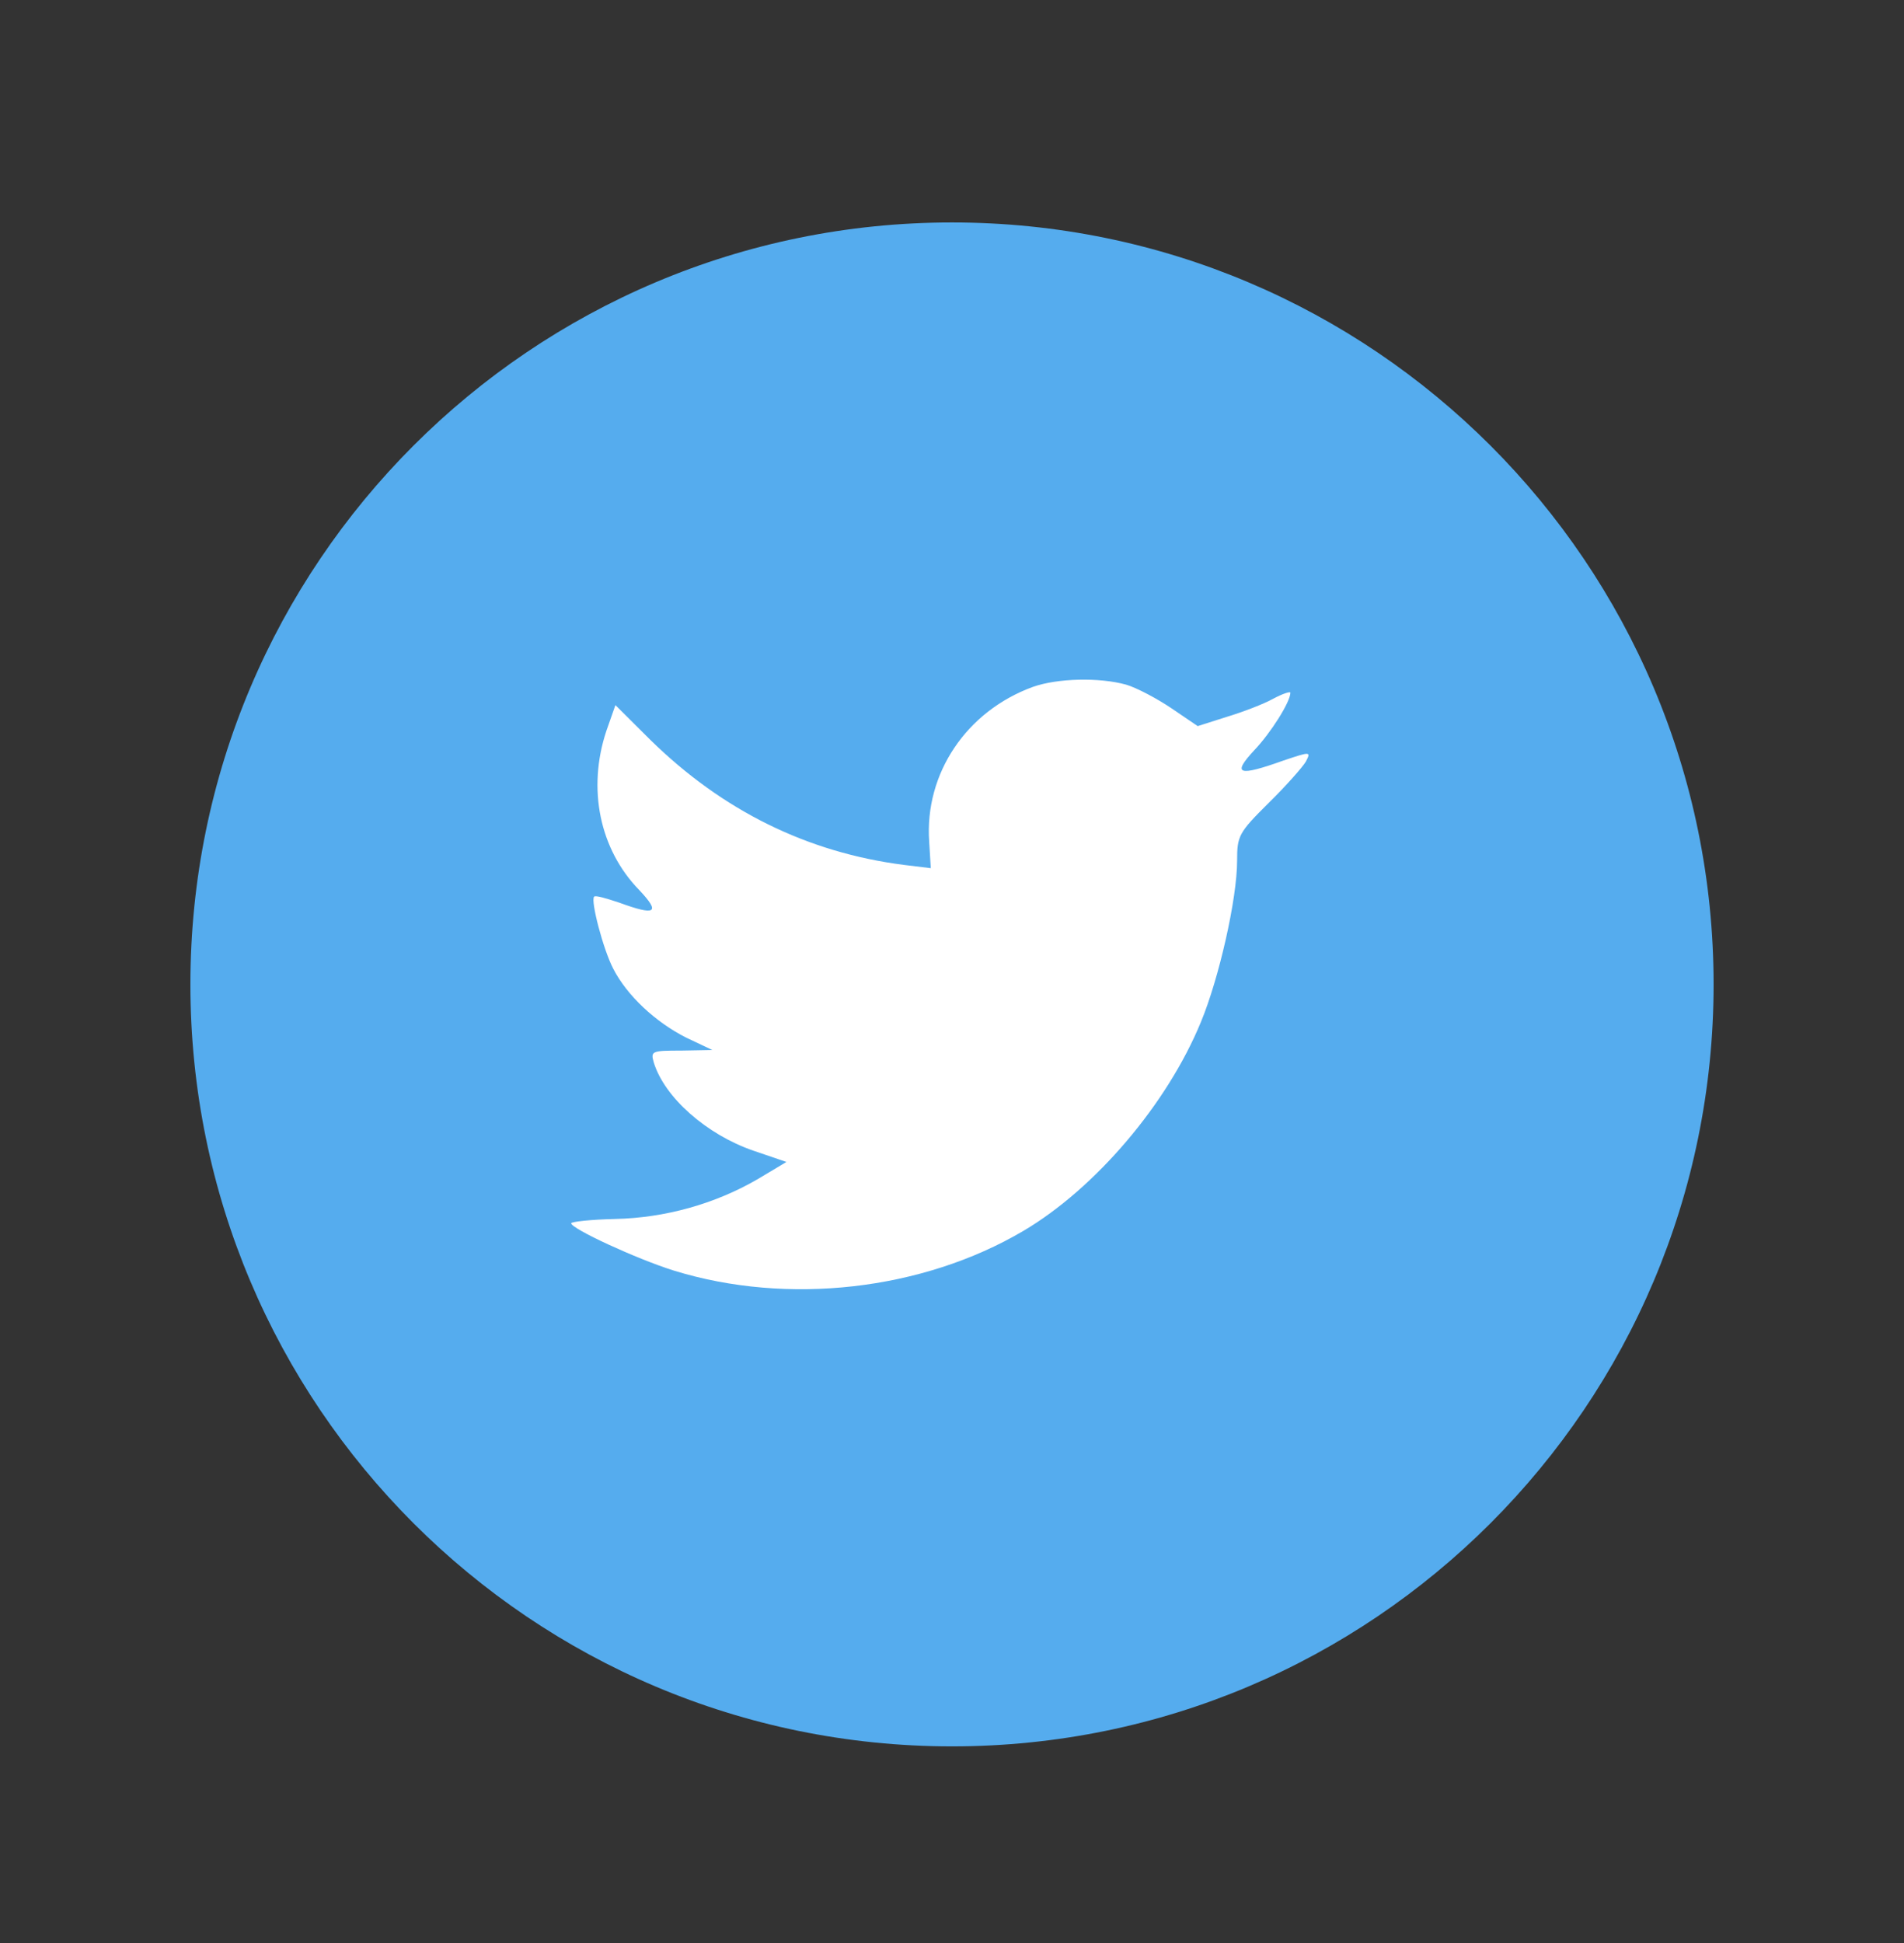
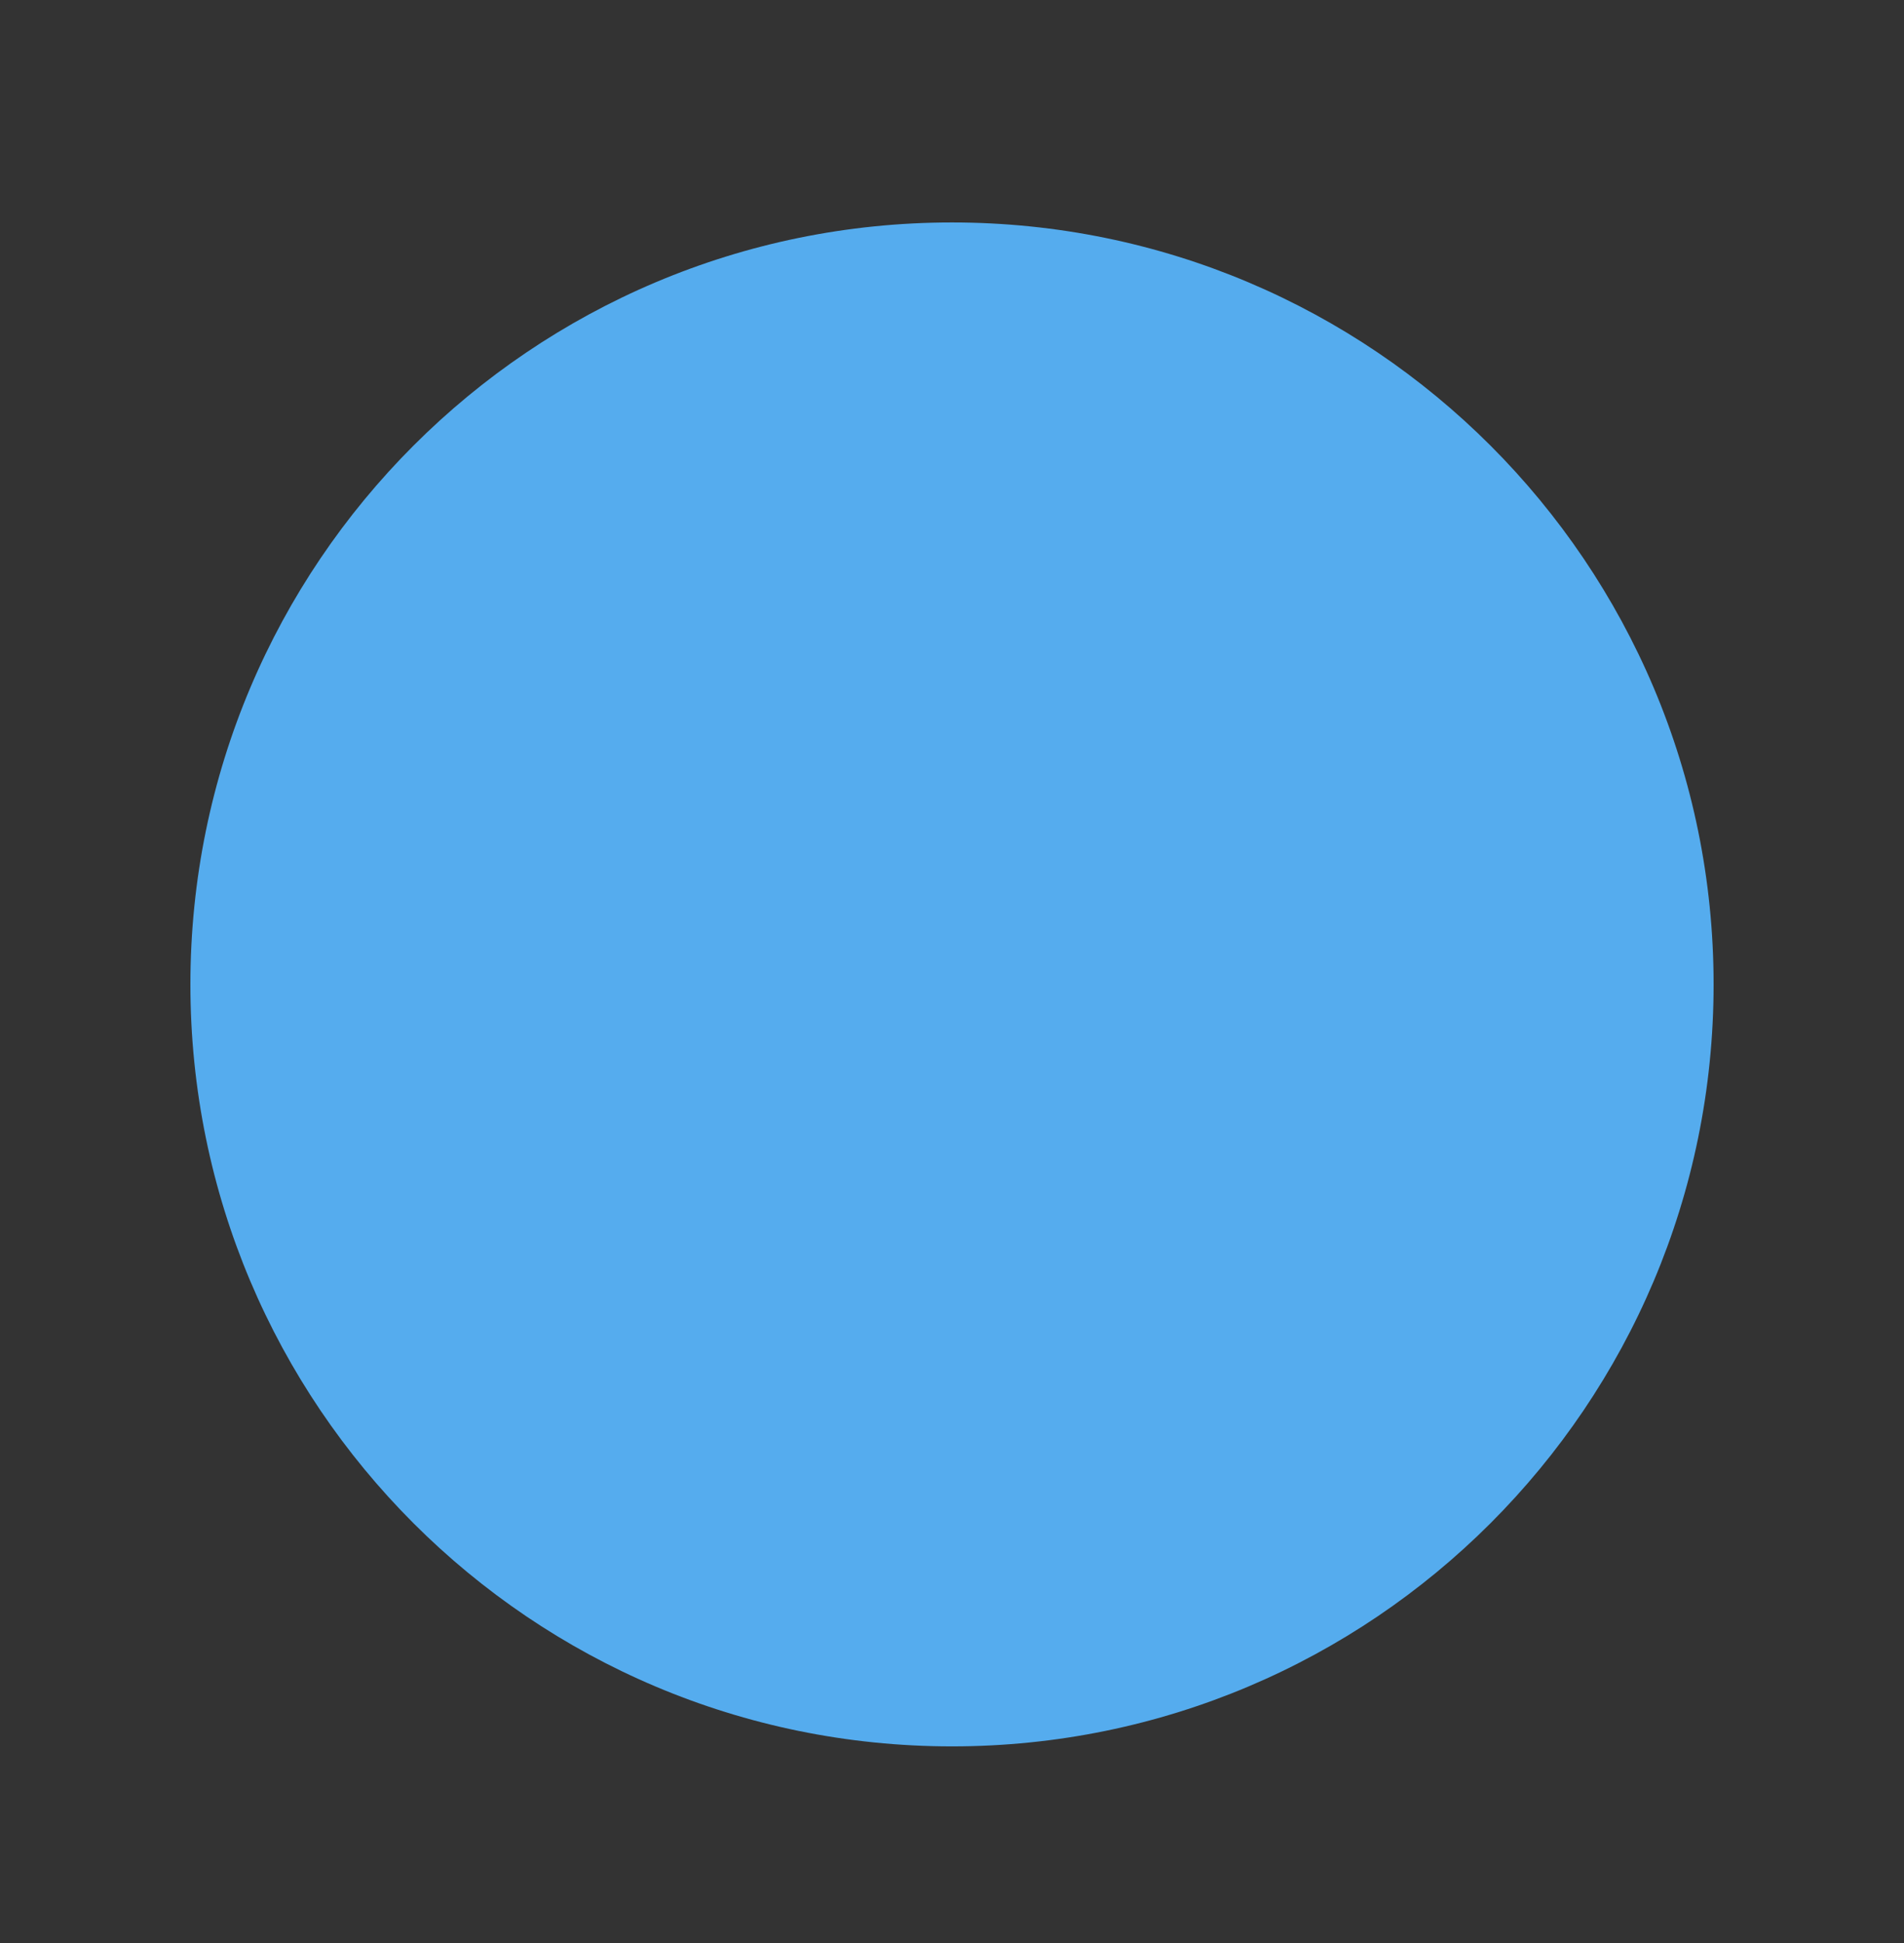
<svg xmlns="http://www.w3.org/2000/svg" width="50" height="51" viewBox="0 0 50 51" fill="none">
  <rect x="0" y="0" width="50" height="51" fill="#333333" stroke="none" />
  <path fill-rule="evenodd" clip-rule="evenodd" d="M5 25.839C5 14.794 13.954 5.839 25 5.839C36.046 5.839 45 14.794 45 25.839C45 36.885 36.046 45.839 25 45.839C13.954 45.839 5 36.885 5 25.839Z" fill="#55ACEE" />
-   <path fill-rule="evenodd" clip-rule="evenodd" d="M24.401 22.096L24.443 22.788L23.744 22.703C21.197 22.378 18.973 21.276 17.084 19.426L16.161 18.508L15.923 19.186C15.42 20.698 15.741 22.293 16.791 23.367C17.35 23.96 17.224 24.045 16.259 23.692C15.923 23.579 15.63 23.494 15.602 23.536C15.504 23.635 15.839 24.92 16.105 25.429C16.469 26.135 17.21 26.827 18.022 27.237L18.707 27.561L17.896 27.576C17.112 27.576 17.084 27.59 17.168 27.886C17.448 28.804 18.553 29.779 19.784 30.203L20.652 30.499L19.896 30.951C18.777 31.601 17.462 31.968 16.147 31.996C15.518 32.01 15 32.067 15 32.109C15 32.25 16.707 33.041 17.7 33.352C20.68 34.27 24.219 33.875 26.877 32.307C28.766 31.191 30.654 28.974 31.536 26.827C32.011 25.683 32.487 23.593 32.487 22.59C32.487 21.94 32.529 21.856 33.312 21.079C33.774 20.627 34.208 20.133 34.292 19.991C34.431 19.723 34.417 19.723 33.704 19.963C32.515 20.387 32.347 20.33 32.935 19.695C33.368 19.243 33.886 18.424 33.886 18.183C33.886 18.141 33.676 18.212 33.438 18.339C33.187 18.48 32.627 18.692 32.207 18.819L31.452 19.059L30.766 18.593C30.389 18.339 29.857 18.056 29.577 17.972C28.864 17.774 27.773 17.802 27.129 18.028C25.38 18.664 24.275 20.302 24.401 22.096Z" fill="white" />
</svg>